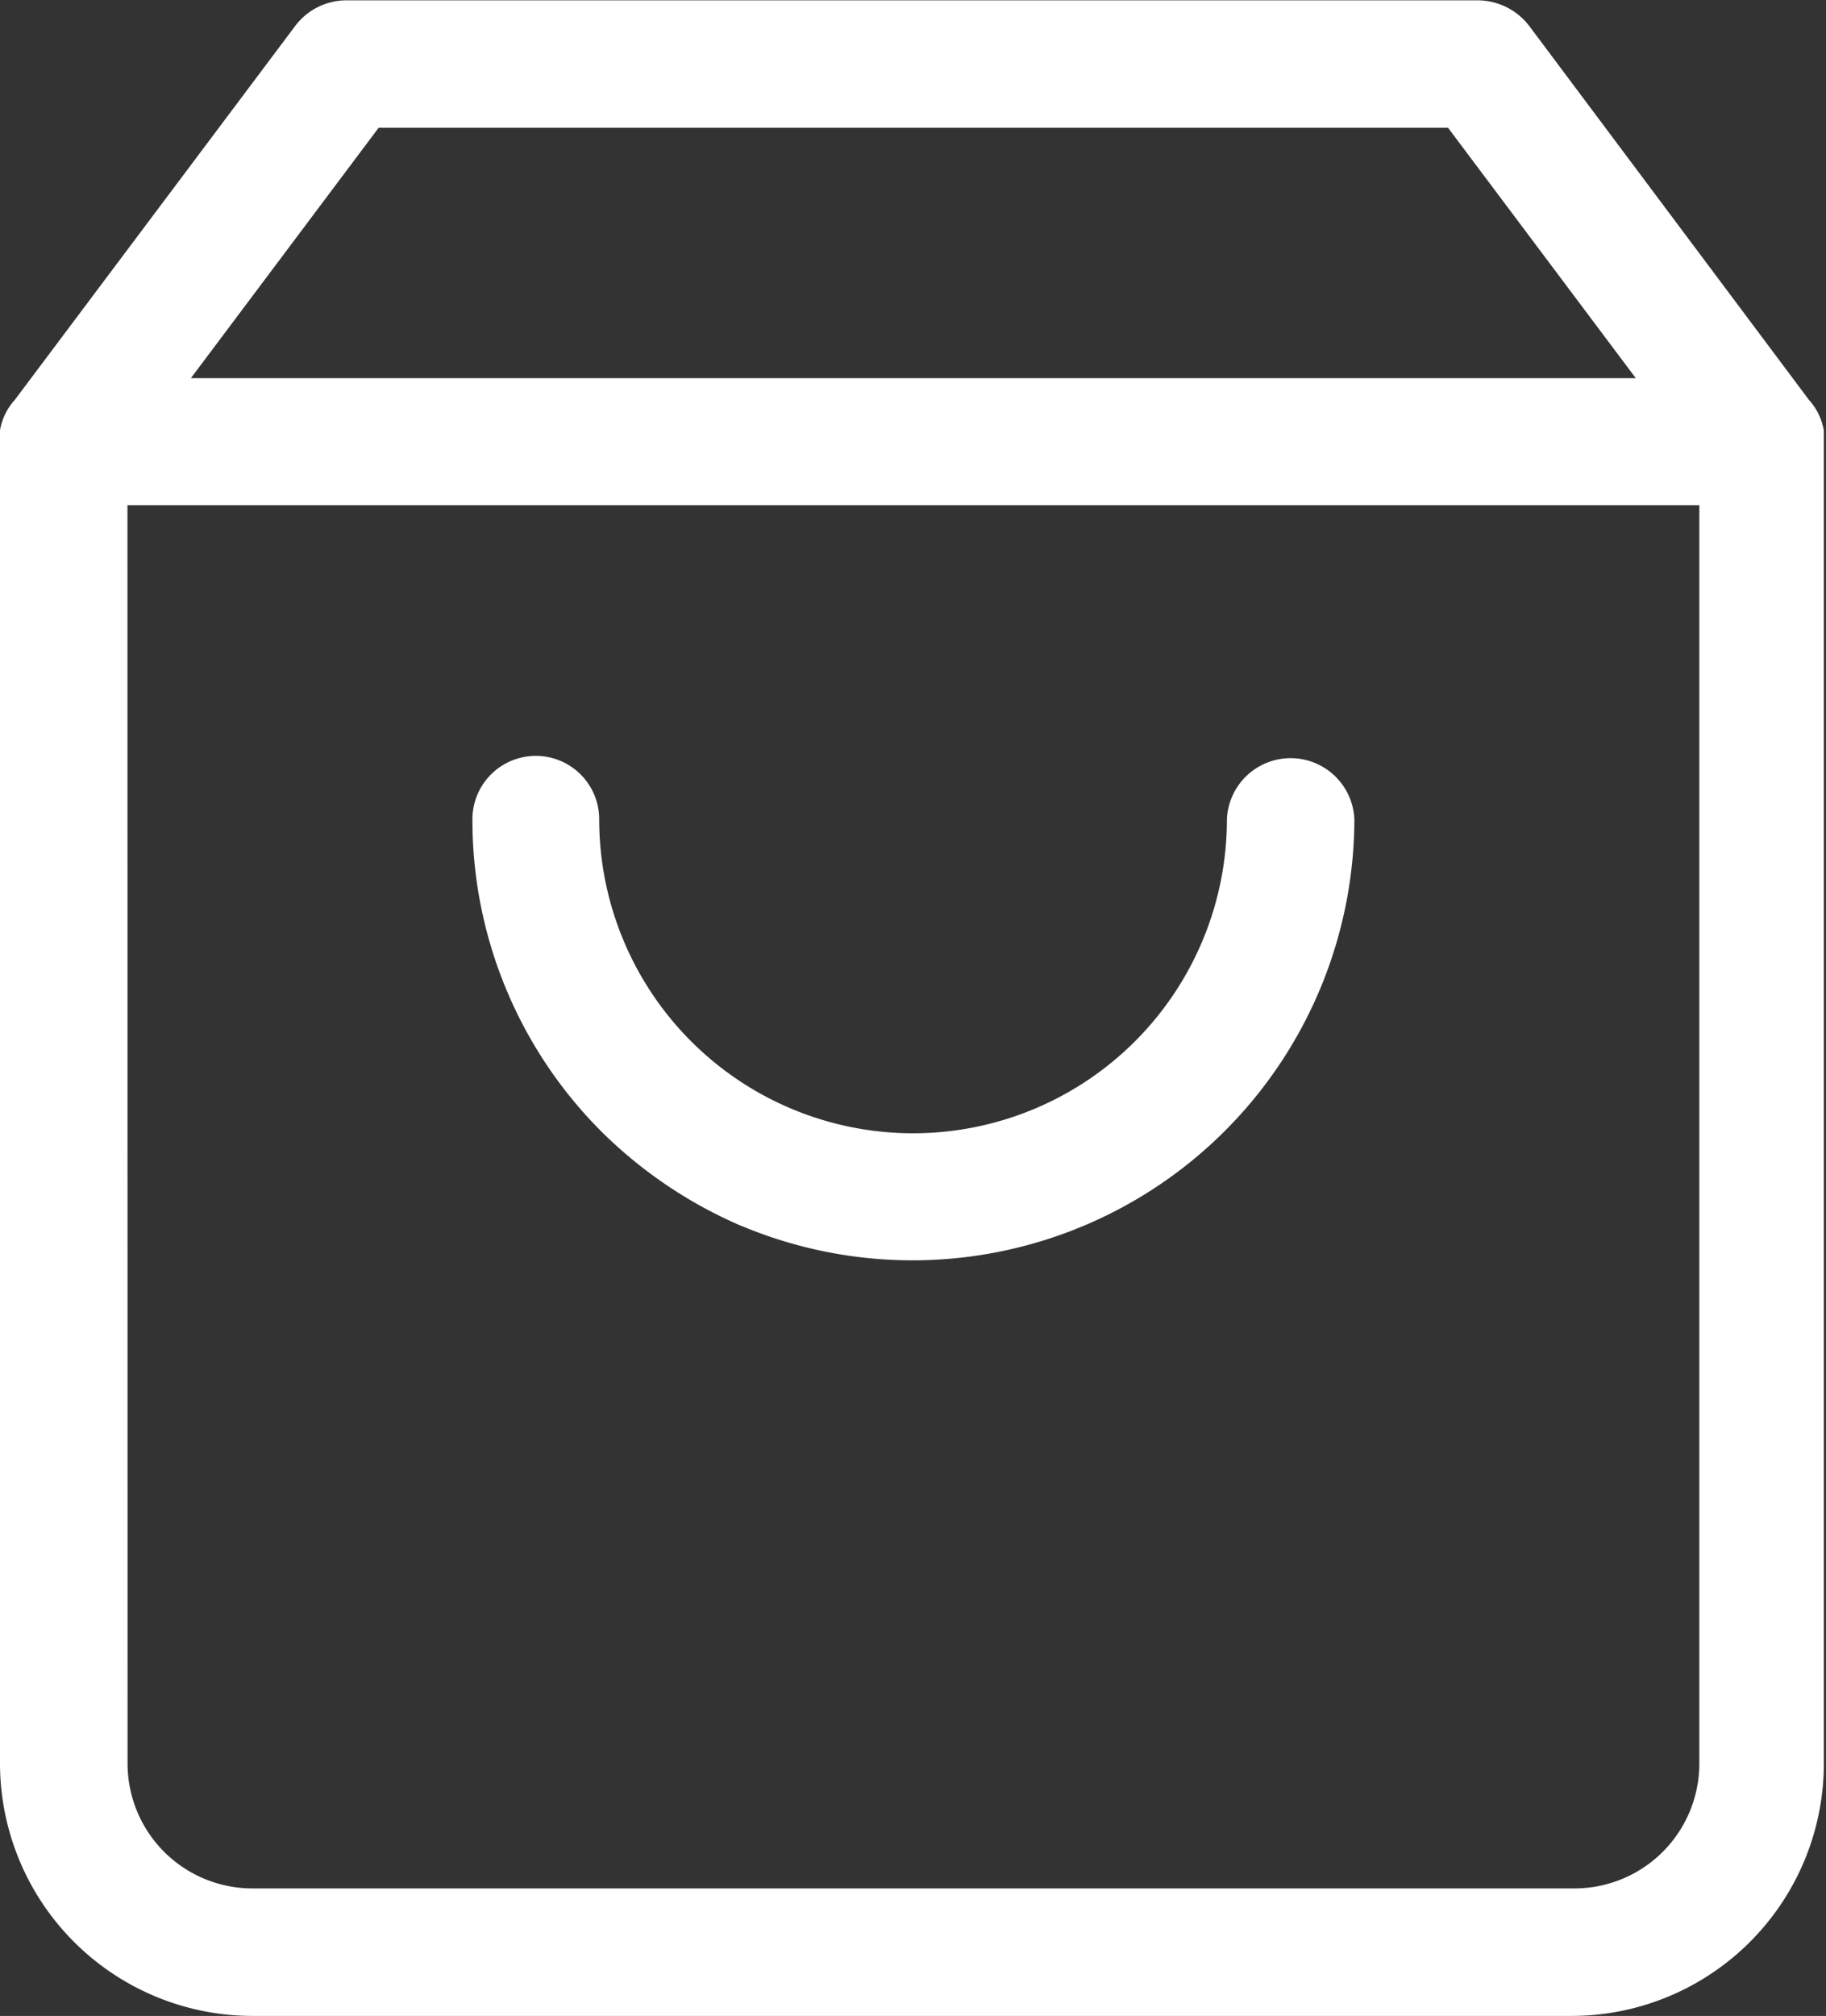
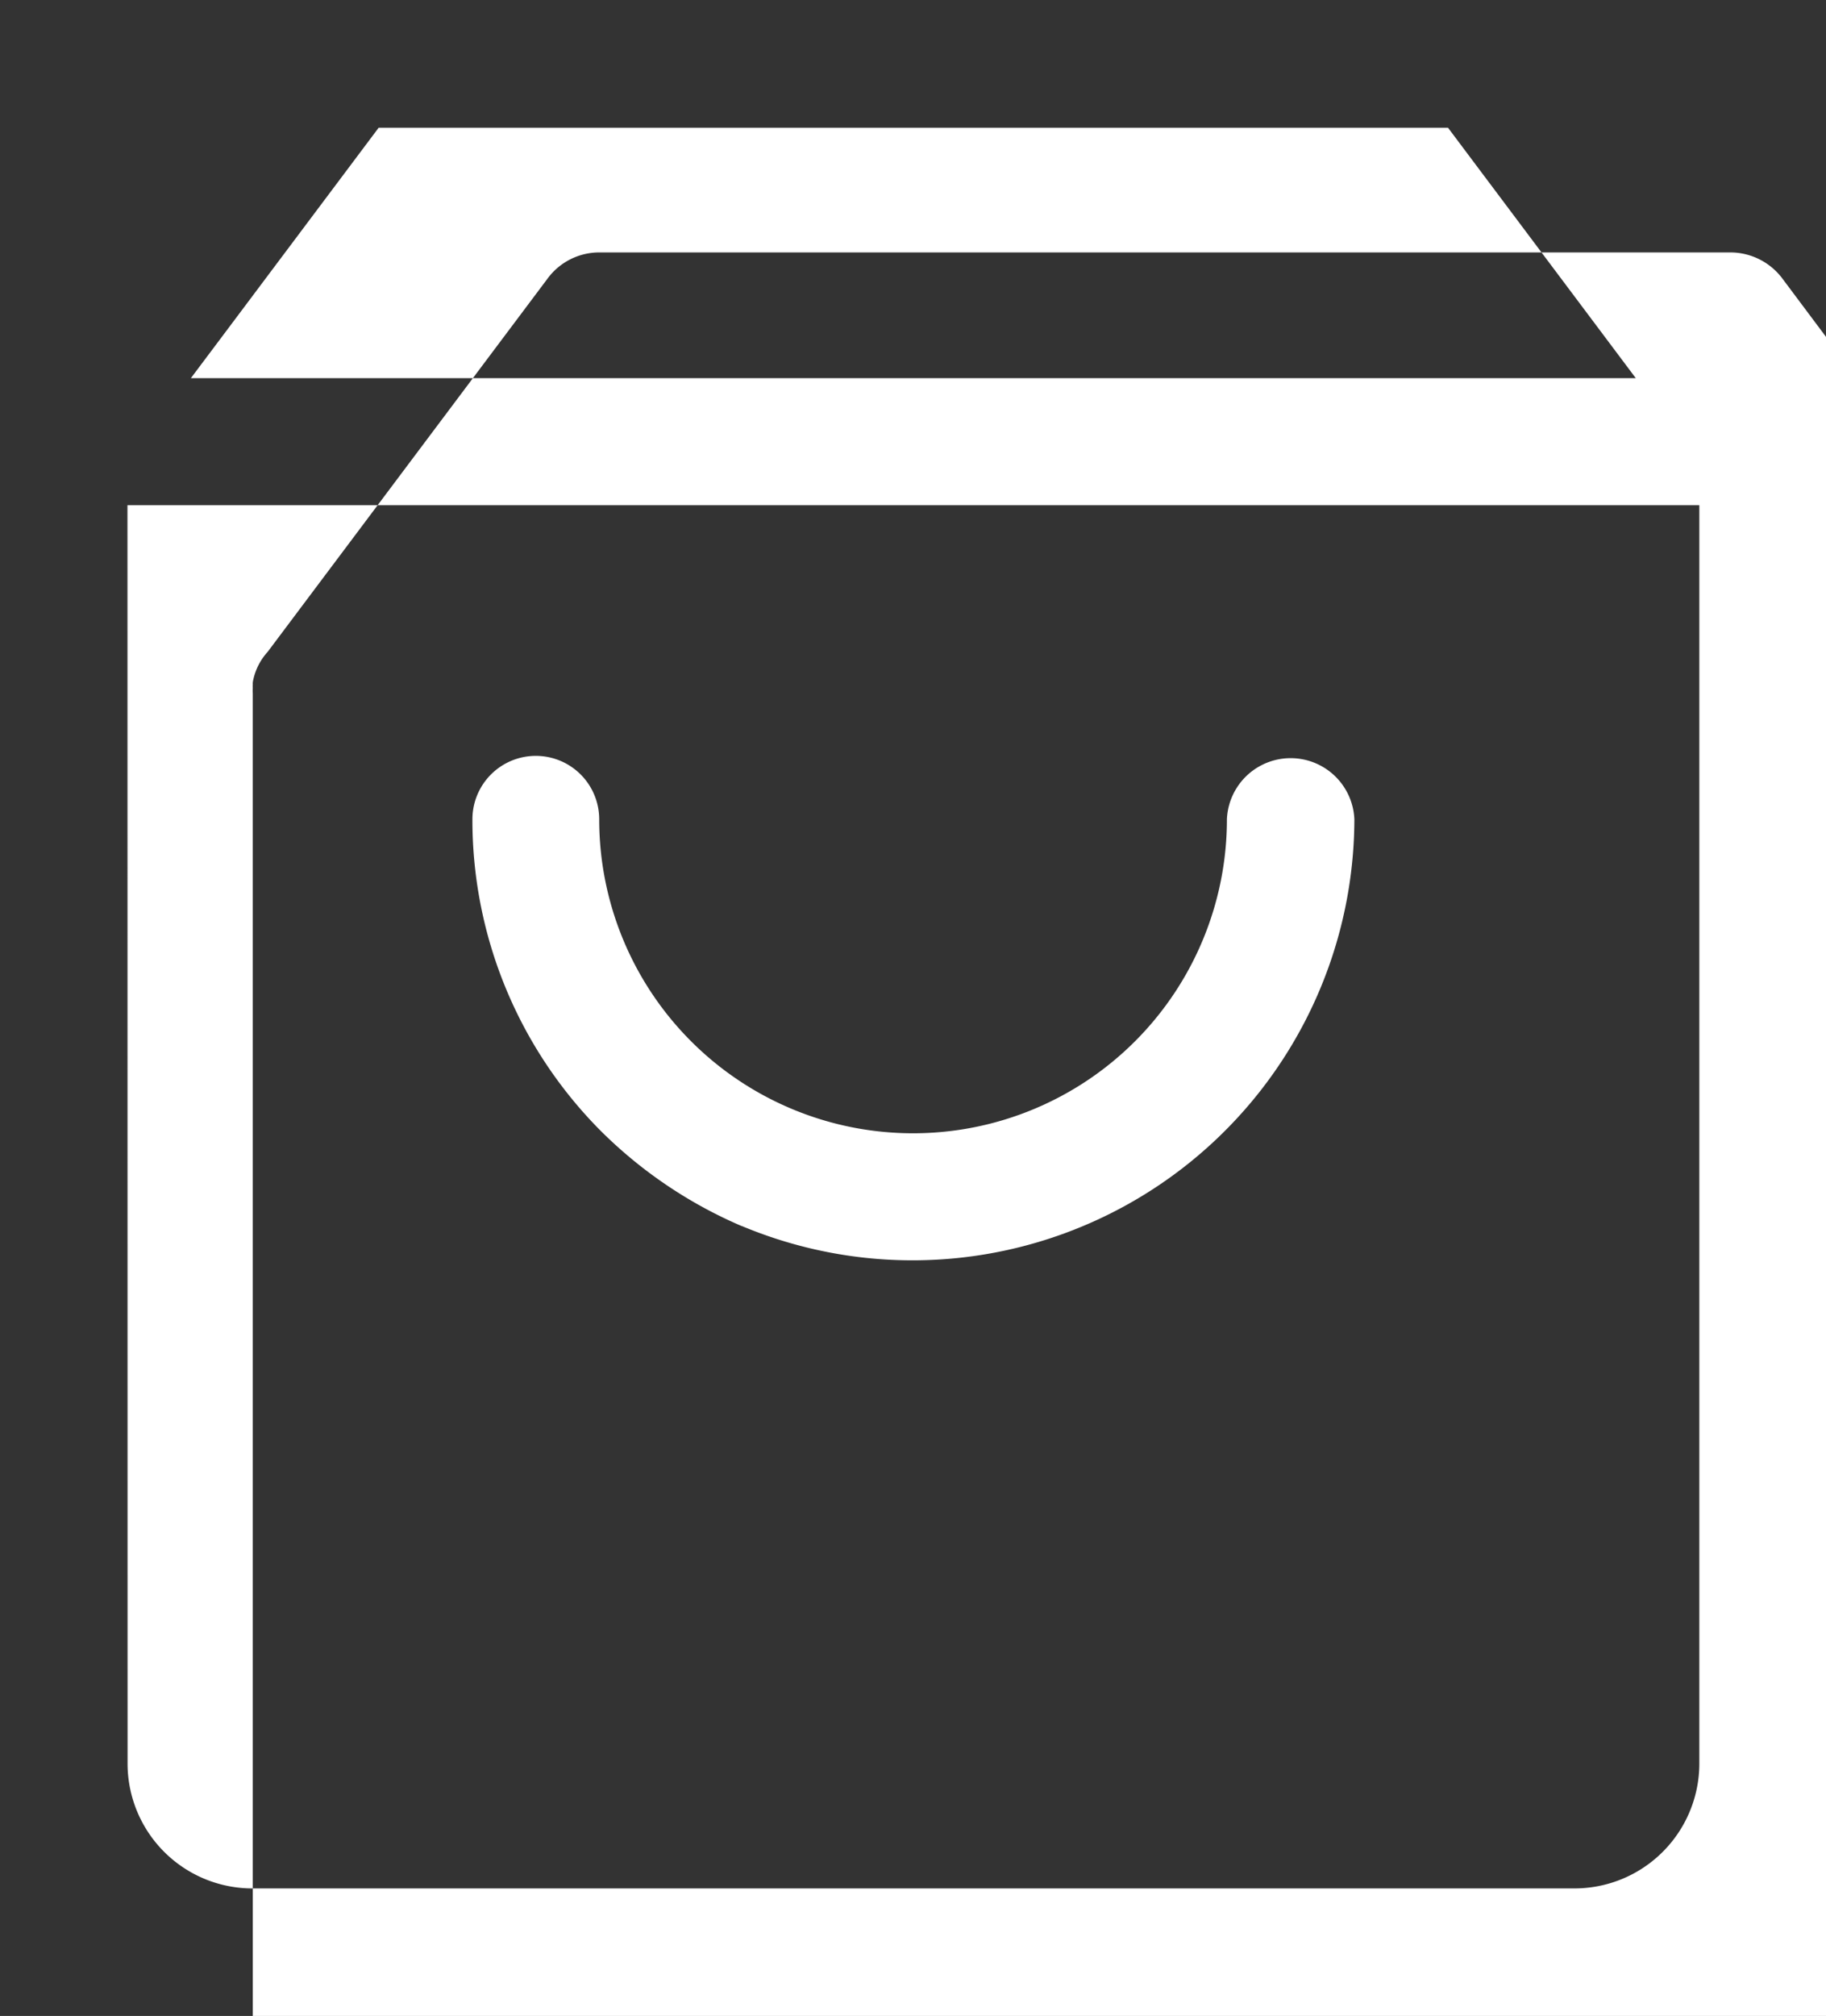
<svg xmlns="http://www.w3.org/2000/svg" width="16.203" height="17.881" viewBox="0 0 16.203 17.881">
  <rect x="0" y="0" width="16.203" height="17.881" fill="#333333" stroke="none" />
-   <path id="Unión_1" data-name="Unión 1" d="M5984.242,22994.881a2.242,2.242,0,0,1-2.243-2.236v-11.73a.443.443,0,0,1,0-.051.174.174,0,0,1,0-.027.164.164,0,0,1,0-.018.263.263,0,0,1,.007-.037s0,0,0,0a.537.537,0,0,1,.125-.236l2.486-3.314a.57.57,0,0,1,.453-.229h10.047a.578.578,0,0,1,.453.229l2.48,3.314a.542.542,0,0,1,.125.236v0a.353.353,0,0,1,.008.037c0,.006,0,.014,0,.02s0,.016,0,.025,0,.033,0,.051v11.73a2.24,2.24,0,0,1-2.236,2.236Zm-1.111-2.236a1.108,1.108,0,0,0,1.111,1.105h11.724a1.108,1.108,0,0,0,1.112-1.105v-11.164H5983.13Zm13.383-12.291-1.666-2.221h-9.489l-1.666,2.221Zm-7.934,7.521a4.008,4.008,0,0,1-1.244-.838,3.907,3.907,0,0,1-1.145-2.77.562.562,0,1,1,1.125,0,2.785,2.785,0,1,0,5.57,0,.566.566,0,0,1,1.131,0,3.921,3.921,0,0,1-5.437,3.607Z" transform="translate(-5981.999 -22977)" fill="#fff" />
+   <path id="Unión_1" data-name="Unión 1" d="M5984.242,22994.881v-11.73a.443.443,0,0,1,0-.051.174.174,0,0,1,0-.027.164.164,0,0,1,0-.018.263.263,0,0,1,.007-.037s0,0,0,0a.537.537,0,0,1,.125-.236l2.486-3.314a.57.57,0,0,1,.453-.229h10.047a.578.578,0,0,1,.453.229l2.48,3.314a.542.542,0,0,1,.125.236v0a.353.353,0,0,1,.008.037c0,.006,0,.014,0,.02s0,.016,0,.025,0,.033,0,.051v11.73a2.24,2.24,0,0,1-2.236,2.236Zm-1.111-2.236a1.108,1.108,0,0,0,1.111,1.105h11.724a1.108,1.108,0,0,0,1.112-1.105v-11.164H5983.13Zm13.383-12.291-1.666-2.221h-9.489l-1.666,2.221Zm-7.934,7.521a4.008,4.008,0,0,1-1.244-.838,3.907,3.907,0,0,1-1.145-2.77.562.562,0,1,1,1.125,0,2.785,2.785,0,1,0,5.57,0,.566.566,0,0,1,1.131,0,3.921,3.921,0,0,1-5.437,3.607Z" transform="translate(-5981.999 -22977)" fill="#fff" />
</svg>